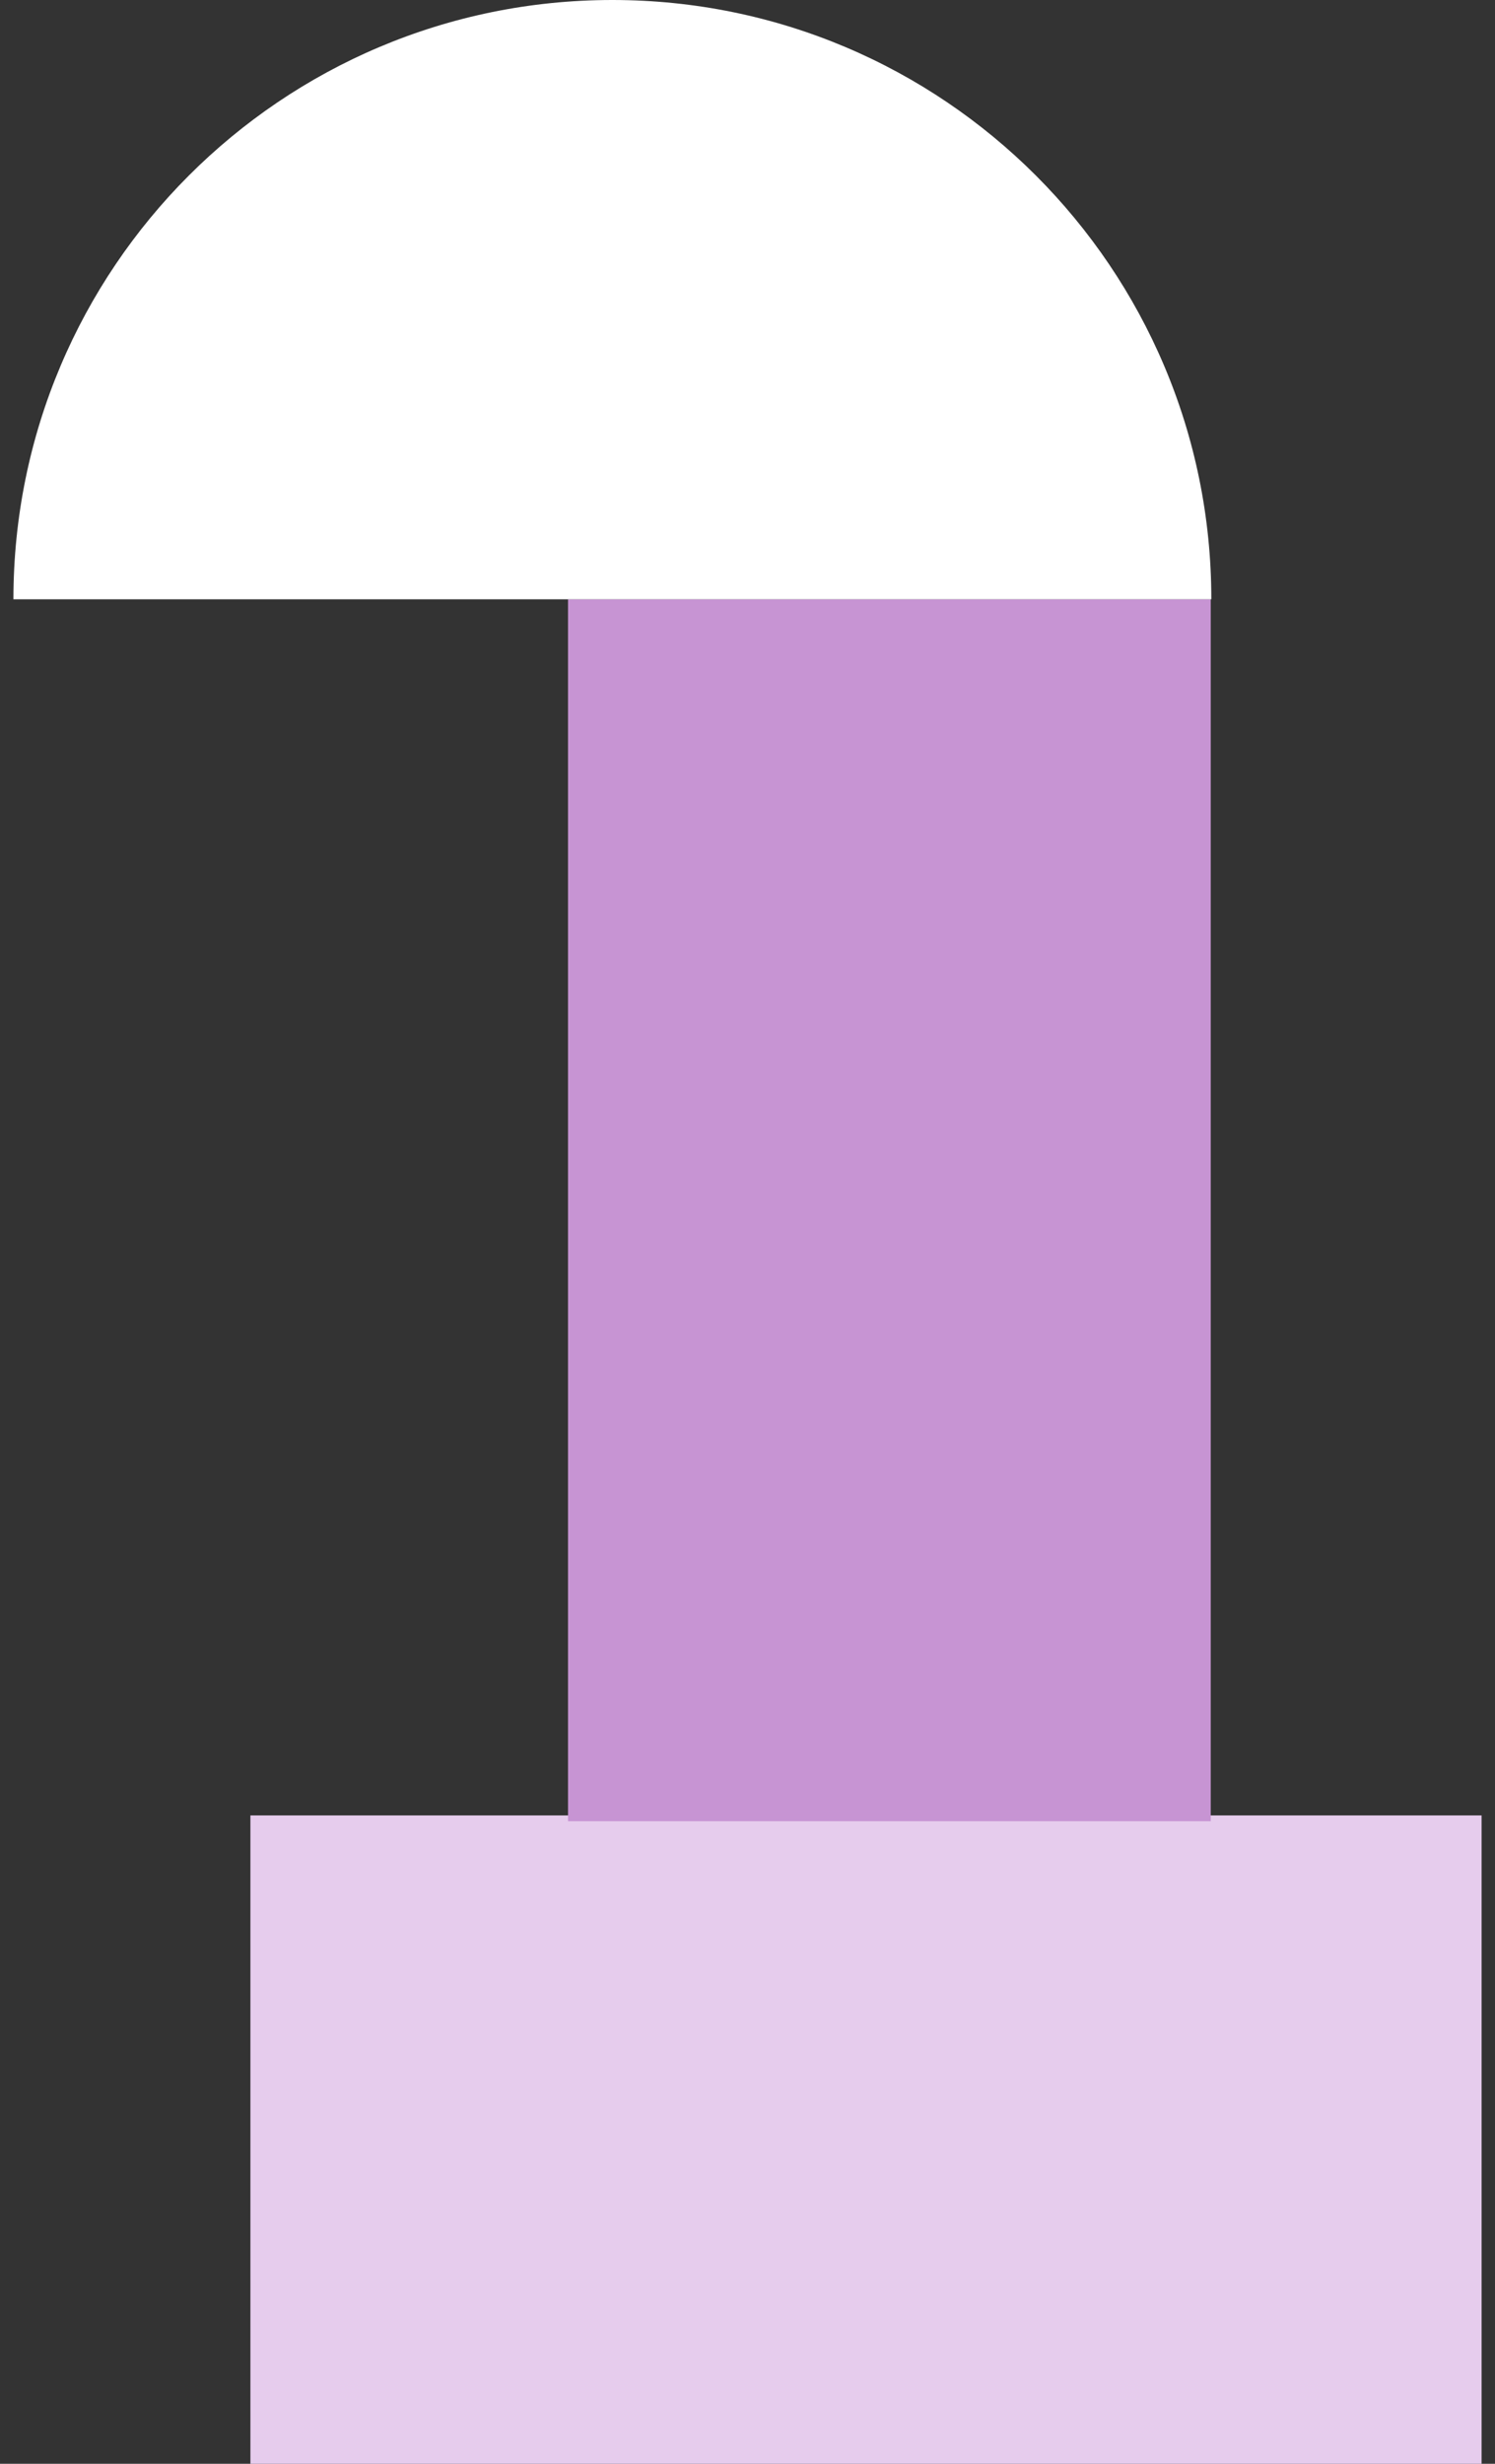
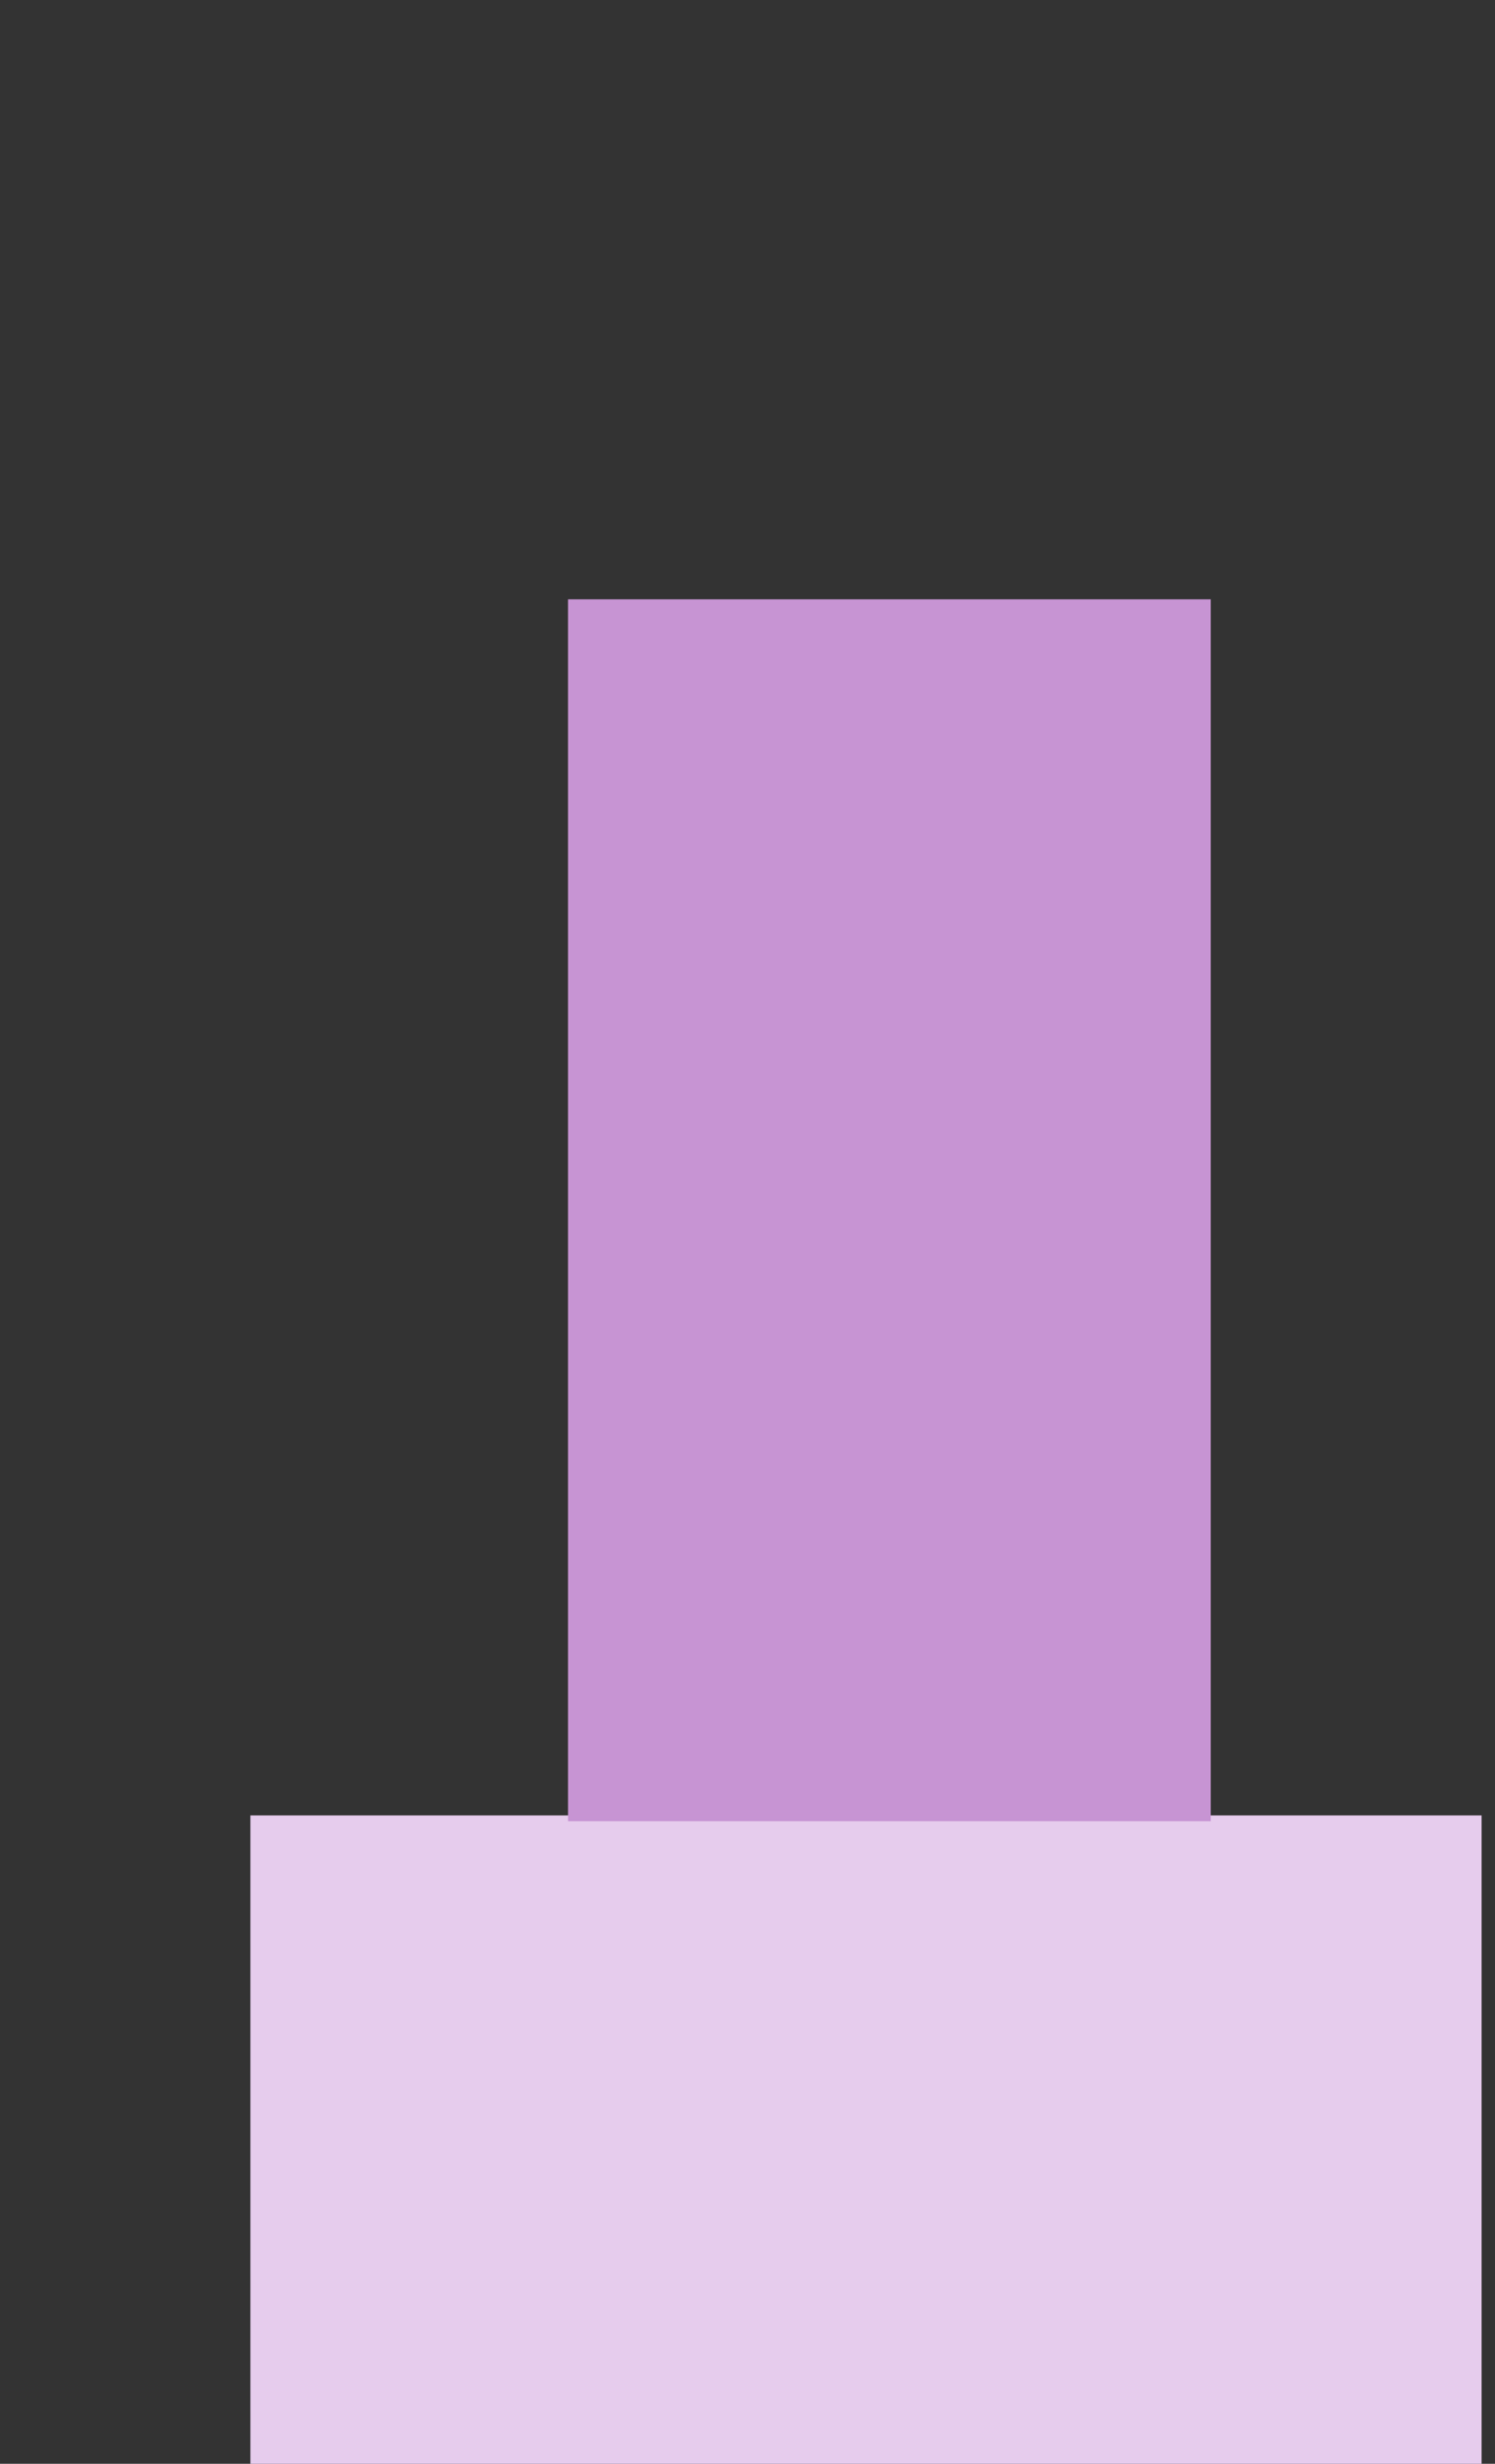
<svg xmlns="http://www.w3.org/2000/svg" width="51" height="84" viewBox="0 0 51 84" fill="none">
  <rect x="0" y="0" width="51" height="84" fill="#333333" stroke="none" />
  <rect x="8.542" y="61.895" width="42" height="22.105" fill="#E6CCED" />
  <rect x="19.377" y="20.433" width="21.926" height="41.66" fill="#C794D3" />
-   <path d="M41.323 20.433L0.458 20.433C0.458 9.148 9.606 0 20.89 0C32.175 0 41.323 9.148 41.323 20.433Z" fill="white" />
</svg>